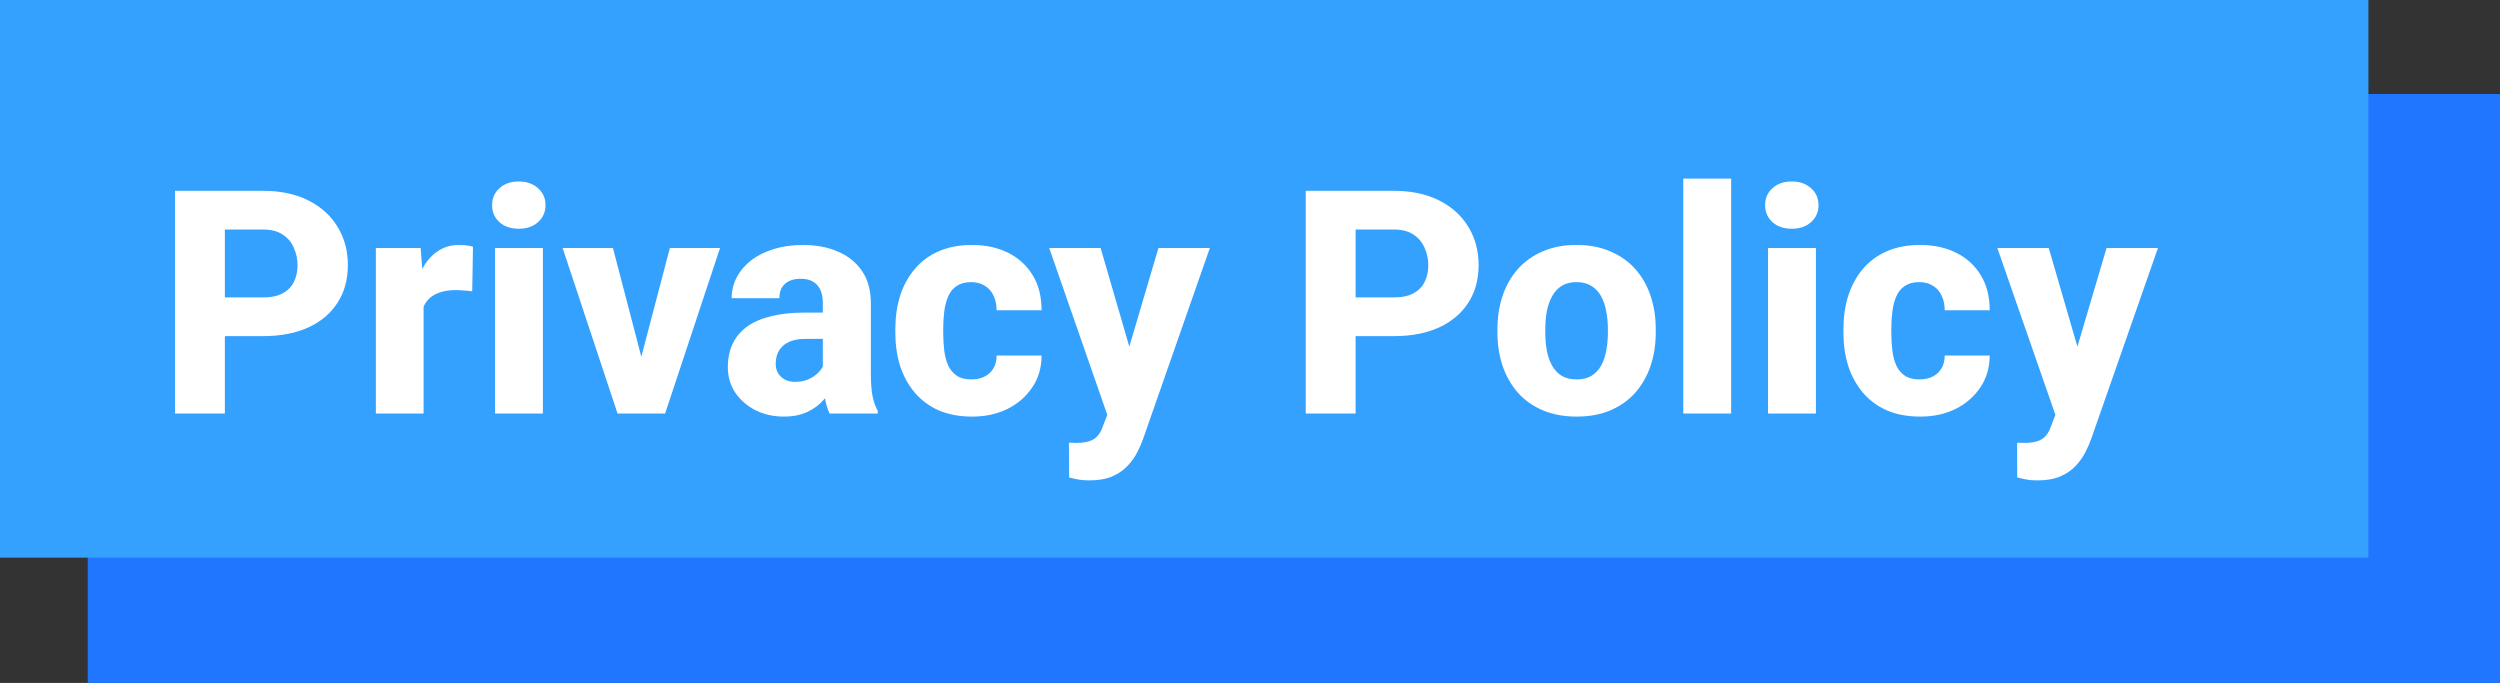
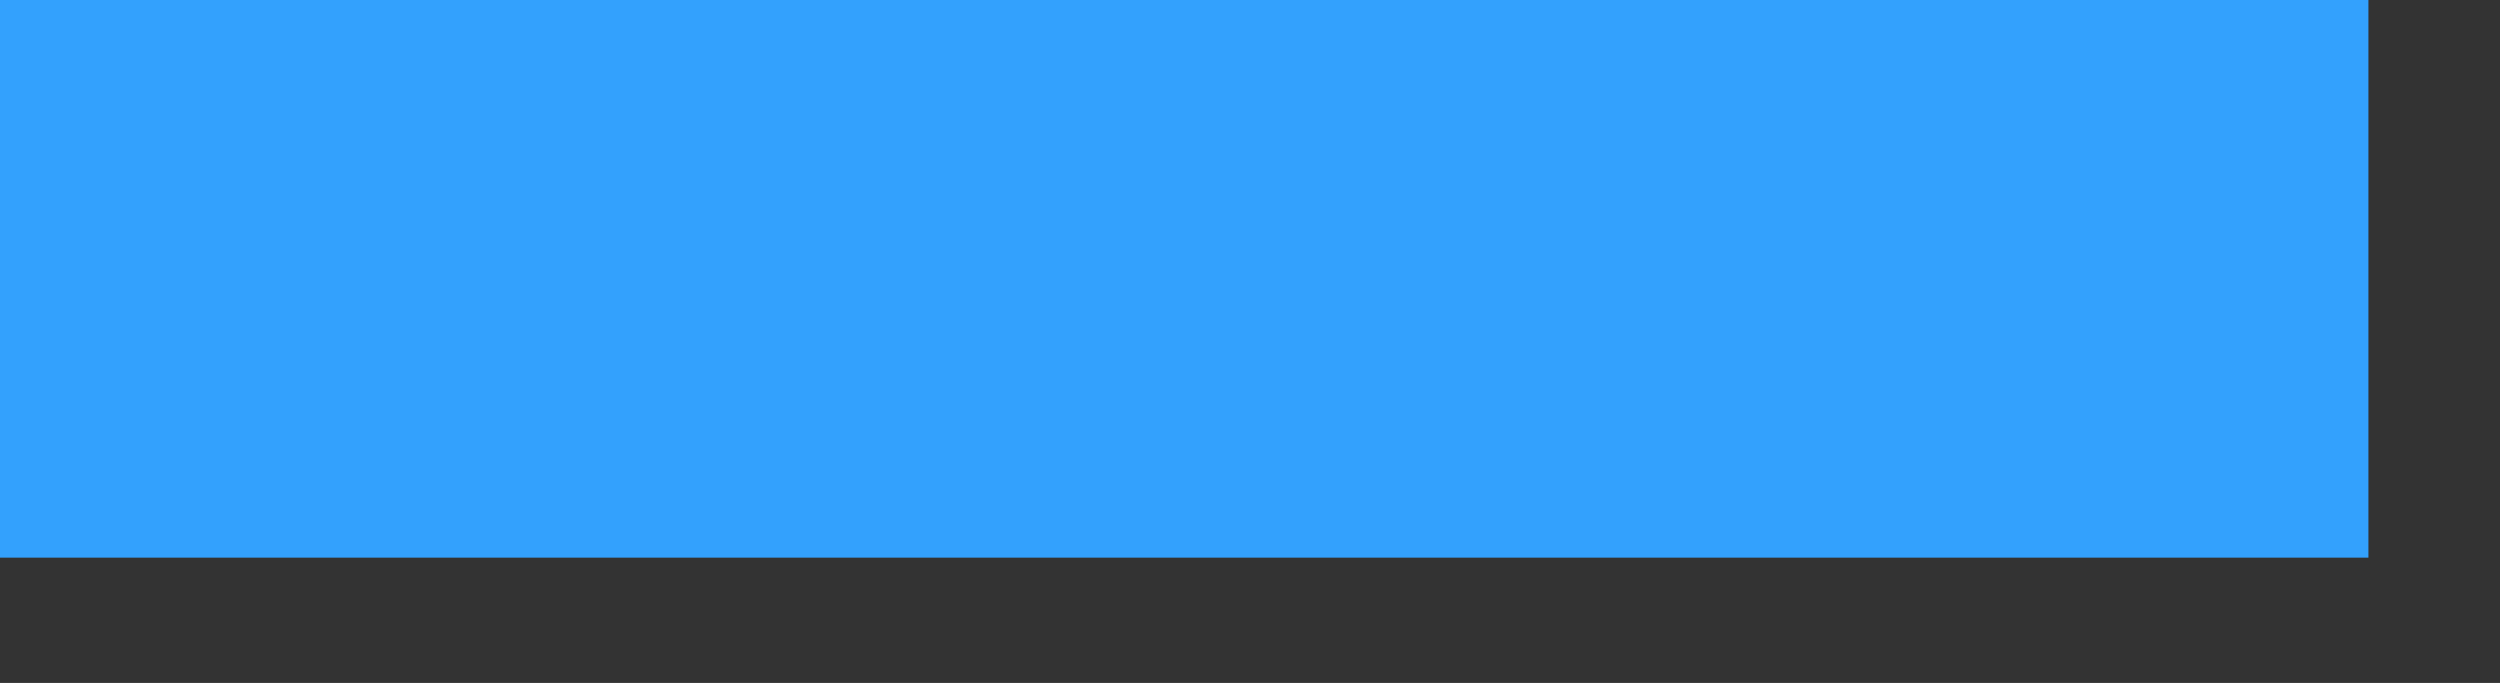
<svg xmlns="http://www.w3.org/2000/svg" width="399" height="109" viewBox="0 0 399 109" fill="none">
  <rect x="0" y="0" width="399" height="109" fill="#333333" stroke="none" />
-   <rect x="14" y="15" width="385" height="94" fill="#2176FF" />
  <rect width="378" height="89" fill="#33A1FD" />
-   <path d="M41.943 53.647H33.008V47.47H41.943C43.262 47.47 44.32 47.25 45.117 46.81C45.931 46.371 46.525 45.769 46.899 45.004C47.29 44.223 47.485 43.344 47.485 42.367C47.485 41.358 47.29 40.422 46.899 39.56C46.525 38.681 45.931 37.973 45.117 37.435C44.32 36.898 43.262 36.63 41.943 36.63H35.889V66H27.93V30.453H41.943C44.775 30.453 47.2 30.966 49.219 31.991C51.253 33.017 52.808 34.425 53.882 36.215C54.972 37.989 55.518 40.023 55.518 42.318C55.518 44.613 54.972 46.607 53.882 48.3C52.808 49.992 51.253 51.311 49.219 52.255C47.2 53.183 44.775 53.647 41.943 53.647ZM67.603 45.736V66H59.985V39.584H67.139L67.603 45.736ZM75.488 39.389L75.366 46.493C75.041 46.444 74.618 46.404 74.097 46.371C73.576 46.322 73.128 46.298 72.754 46.298C71.777 46.298 70.931 46.42 70.215 46.664C69.515 46.892 68.929 47.234 68.457 47.69C68.001 48.145 67.659 48.715 67.432 49.398C67.204 50.066 67.09 50.839 67.09 51.718L65.649 51.01C65.649 49.268 65.82 47.673 66.162 46.225C66.504 44.776 67 43.523 67.651 42.465C68.302 41.391 69.1 40.56 70.044 39.975C70.988 39.389 72.062 39.096 73.267 39.096C73.657 39.096 74.056 39.12 74.463 39.169C74.87 39.218 75.212 39.291 75.488 39.389ZM86.645 39.584V66H79.004V39.584H86.645ZM78.54 32.748C78.54 31.641 78.931 30.738 79.712 30.038C80.493 29.322 81.519 28.964 82.788 28.964C84.058 28.964 85.083 29.322 85.864 30.038C86.662 30.738 87.061 31.641 87.061 32.748C87.061 33.839 86.662 34.742 85.864 35.458C85.083 36.158 84.058 36.508 82.788 36.508C81.519 36.508 80.493 36.158 79.712 35.458C78.931 34.742 78.54 33.839 78.54 32.748ZM101.392 60.605L106.909 39.584H114.917L106.152 66H101.343L101.392 60.605ZM97.827 39.584L103.32 60.629L103.369 66H98.56L89.795 39.584H97.827ZM131.323 59.701V48.373C131.323 47.575 131.201 46.892 130.957 46.322C130.713 45.753 130.33 45.305 129.81 44.98C129.289 44.654 128.613 44.491 127.783 44.491C127.083 44.491 126.473 44.613 125.952 44.857C125.448 45.102 125.057 45.452 124.78 45.907C124.52 46.363 124.39 46.925 124.39 47.592H116.772C116.772 46.404 117.041 45.297 117.578 44.272C118.115 43.246 118.88 42.343 119.873 41.562C120.882 40.78 122.087 40.178 123.486 39.755C124.886 39.315 126.457 39.096 128.198 39.096C130.265 39.096 132.104 39.446 133.716 40.145C135.343 40.829 136.629 41.863 137.573 43.246C138.517 44.613 138.989 46.339 138.989 48.422V59.481C138.989 61.077 139.079 62.33 139.258 63.241C139.453 64.136 139.73 64.918 140.088 65.585V66H132.397C132.039 65.235 131.771 64.291 131.592 63.168C131.413 62.029 131.323 60.873 131.323 59.701ZM132.275 49.887L132.324 54.086H128.54C127.694 54.086 126.961 54.192 126.343 54.403C125.741 54.615 125.252 54.908 124.878 55.282C124.504 55.64 124.227 56.063 124.048 56.552C123.885 57.024 123.804 57.545 123.804 58.114C123.804 58.651 123.934 59.14 124.194 59.579C124.455 60.002 124.813 60.336 125.269 60.58C125.724 60.824 126.253 60.946 126.855 60.946C127.848 60.946 128.695 60.751 129.395 60.36C130.111 59.97 130.664 59.498 131.055 58.944C131.445 58.375 131.641 57.846 131.641 57.357L133.472 60.531C133.179 61.182 132.821 61.858 132.397 62.558C131.974 63.241 131.437 63.884 130.786 64.486C130.135 65.072 129.346 65.552 128.418 65.927C127.507 66.301 126.408 66.488 125.122 66.488C123.462 66.488 121.956 66.155 120.605 65.487C119.255 64.804 118.172 63.868 117.358 62.68C116.561 61.492 116.162 60.124 116.162 58.578C116.162 57.195 116.414 55.966 116.919 54.892C117.424 53.817 118.18 52.906 119.189 52.157C120.215 51.408 121.501 50.847 123.047 50.473C124.593 50.082 126.4 49.887 128.467 49.887H132.275ZM155.029 60.556C155.843 60.556 156.551 60.401 157.153 60.092C157.756 59.783 158.219 59.351 158.545 58.798C158.887 58.228 159.058 57.545 159.058 56.747H166.235C166.235 58.668 165.739 60.36 164.746 61.825C163.77 63.29 162.451 64.438 160.791 65.268C159.131 66.081 157.259 66.488 155.176 66.488C153.125 66.488 151.335 66.155 149.805 65.487C148.275 64.804 146.997 63.852 145.972 62.631C144.946 61.41 144.173 59.994 143.652 58.383C143.148 56.755 142.896 54.997 142.896 53.109V52.475C142.896 50.603 143.148 48.853 143.652 47.226C144.173 45.598 144.946 44.174 145.972 42.953C146.997 41.732 148.267 40.788 149.78 40.121C151.31 39.438 153.101 39.096 155.151 39.096C157.316 39.096 159.229 39.511 160.889 40.341C162.565 41.171 163.875 42.367 164.819 43.93C165.763 45.476 166.235 47.34 166.235 49.52H159.058C159.058 48.674 158.903 47.917 158.594 47.25C158.301 46.566 157.845 46.029 157.227 45.639C156.624 45.232 155.876 45.028 154.98 45.028C154.053 45.028 153.288 45.232 152.686 45.639C152.1 46.029 151.652 46.575 151.343 47.274C151.034 47.974 150.822 48.772 150.708 49.667C150.594 50.546 150.537 51.482 150.537 52.475V53.109C150.537 54.118 150.594 55.079 150.708 55.99C150.822 56.885 151.034 57.675 151.343 58.358C151.668 59.042 152.124 59.579 152.71 59.97C153.296 60.36 154.069 60.556 155.029 60.556ZM177.979 62.948L184.888 39.584H193.091L182.471 69.955C182.243 70.622 181.934 71.338 181.543 72.103C181.169 72.868 180.656 73.601 180.005 74.301C179.37 75.001 178.556 75.57 177.563 76.01C176.571 76.449 175.35 76.669 173.901 76.669C173.169 76.669 172.599 76.628 172.192 76.547C171.802 76.482 171.281 76.368 170.63 76.205L170.605 70.663C170.817 70.663 171.004 70.663 171.167 70.663C171.346 70.679 171.525 70.688 171.704 70.688C172.616 70.688 173.348 70.59 173.901 70.394C174.471 70.199 174.91 69.906 175.22 69.516C175.545 69.141 175.806 68.661 176.001 68.075L177.979 62.948ZM175.659 39.584L181.128 58.383L182.056 66.464L176.904 66.732L167.456 39.584H175.659ZM222.412 53.647H213.477V47.47H222.412C223.73 47.47 224.788 47.25 225.586 46.81C226.4 46.371 226.994 45.769 227.368 45.004C227.759 44.223 227.954 43.344 227.954 42.367C227.954 41.358 227.759 40.422 227.368 39.56C226.994 38.681 226.4 37.973 225.586 37.435C224.788 36.898 223.73 36.63 222.412 36.63H216.357V66H208.398V30.453H222.412C225.244 30.453 227.669 30.966 229.688 31.991C231.722 33.017 233.276 34.425 234.351 36.215C235.441 37.989 235.986 40.023 235.986 42.318C235.986 44.613 235.441 46.607 234.351 48.3C233.276 49.992 231.722 51.311 229.688 52.255C227.669 53.183 225.244 53.647 222.412 53.647ZM238.989 53.06V52.548C238.989 50.611 239.266 48.829 239.819 47.201C240.373 45.557 241.187 44.133 242.261 42.929C243.335 41.724 244.653 40.788 246.216 40.121C247.778 39.438 249.569 39.096 251.587 39.096C253.638 39.096 255.444 39.438 257.007 40.121C258.586 40.788 259.912 41.724 260.986 42.929C262.061 44.133 262.874 45.557 263.428 47.201C263.981 48.829 264.258 50.611 264.258 52.548V53.06C264.258 54.981 263.981 56.763 263.428 58.407C262.874 60.035 262.061 61.459 260.986 62.68C259.912 63.884 258.594 64.82 257.031 65.487C255.469 66.155 253.67 66.488 251.636 66.488C249.618 66.488 247.819 66.155 246.24 65.487C244.661 64.82 243.335 63.884 242.261 62.68C241.187 61.459 240.373 60.035 239.819 58.407C239.266 56.763 238.989 54.981 238.989 53.06ZM246.631 52.548V53.06C246.631 54.102 246.712 55.079 246.875 55.99C247.054 56.902 247.339 57.699 247.729 58.383C248.12 59.066 248.633 59.603 249.268 59.994C249.919 60.368 250.708 60.556 251.636 60.556C252.563 60.556 253.345 60.368 253.979 59.994C254.614 59.603 255.127 59.066 255.518 58.383C255.908 57.699 256.185 56.902 256.348 55.99C256.527 55.079 256.616 54.102 256.616 53.06V52.548C256.616 51.523 256.527 50.562 256.348 49.667C256.185 48.755 255.908 47.95 255.518 47.25C255.127 46.55 254.606 46.005 253.955 45.614C253.32 45.224 252.531 45.028 251.587 45.028C250.675 45.028 249.902 45.224 249.268 45.614C248.633 46.005 248.12 46.55 247.729 47.25C247.339 47.95 247.054 48.755 246.875 49.667C246.712 50.562 246.631 51.523 246.631 52.548ZM276.294 28.5V66H268.652V28.5H276.294ZM289.819 39.584V66H282.178V39.584H289.819ZM281.714 32.748C281.714 31.641 282.104 30.738 282.886 30.038C283.667 29.322 284.692 28.964 285.962 28.964C287.231 28.964 288.257 29.322 289.038 30.038C289.836 30.738 290.234 31.641 290.234 32.748C290.234 33.839 289.836 34.742 289.038 35.458C288.257 36.158 287.231 36.508 285.962 36.508C284.692 36.508 283.667 36.158 282.886 35.458C282.104 34.742 281.714 33.839 281.714 32.748ZM306.348 60.556C307.161 60.556 307.869 60.401 308.472 60.092C309.074 59.783 309.538 59.351 309.863 58.798C310.205 58.228 310.376 57.545 310.376 56.747H317.554C317.554 58.668 317.057 60.36 316.064 61.825C315.088 63.29 313.77 64.438 312.109 65.268C310.449 66.081 308.577 66.488 306.494 66.488C304.443 66.488 302.653 66.155 301.123 65.487C299.593 64.804 298.315 63.852 297.29 62.631C296.265 61.41 295.492 59.994 294.971 58.383C294.466 56.755 294.214 54.997 294.214 53.109V52.475C294.214 50.603 294.466 48.853 294.971 47.226C295.492 45.598 296.265 44.174 297.29 42.953C298.315 41.732 299.585 40.788 301.099 40.121C302.629 39.438 304.419 39.096 306.47 39.096C308.634 39.096 310.547 39.511 312.207 40.341C313.883 41.171 315.194 42.367 316.138 43.93C317.082 45.476 317.554 47.34 317.554 49.52H310.376C310.376 48.674 310.221 47.917 309.912 47.25C309.619 46.566 309.163 46.029 308.545 45.639C307.943 45.232 307.194 45.028 306.299 45.028C305.371 45.028 304.606 45.232 304.004 45.639C303.418 46.029 302.97 46.575 302.661 47.274C302.352 47.974 302.14 48.772 302.026 49.667C301.912 50.546 301.855 51.482 301.855 52.475V53.109C301.855 54.118 301.912 55.079 302.026 55.99C302.14 56.885 302.352 57.675 302.661 58.358C302.987 59.042 303.442 59.579 304.028 59.97C304.614 60.36 305.387 60.556 306.348 60.556ZM329.297 62.948L336.206 39.584H344.409L333.789 69.955C333.561 70.622 333.252 71.338 332.861 72.103C332.487 72.868 331.974 73.601 331.323 74.301C330.688 75.001 329.875 75.57 328.882 76.01C327.889 76.449 326.668 76.669 325.22 76.669C324.487 76.669 323.918 76.628 323.511 76.547C323.12 76.482 322.599 76.368 321.948 76.205L321.924 70.663C322.135 70.663 322.323 70.663 322.485 70.663C322.664 70.679 322.843 70.688 323.022 70.688C323.934 70.688 324.666 70.59 325.22 70.394C325.789 70.199 326.229 69.906 326.538 69.516C326.864 69.141 327.124 68.661 327.319 68.075L329.297 62.948ZM326.978 39.584L332.446 58.383L333.374 66.464L328.223 66.732L318.774 39.584H326.978Z" fill="white" />
</svg>